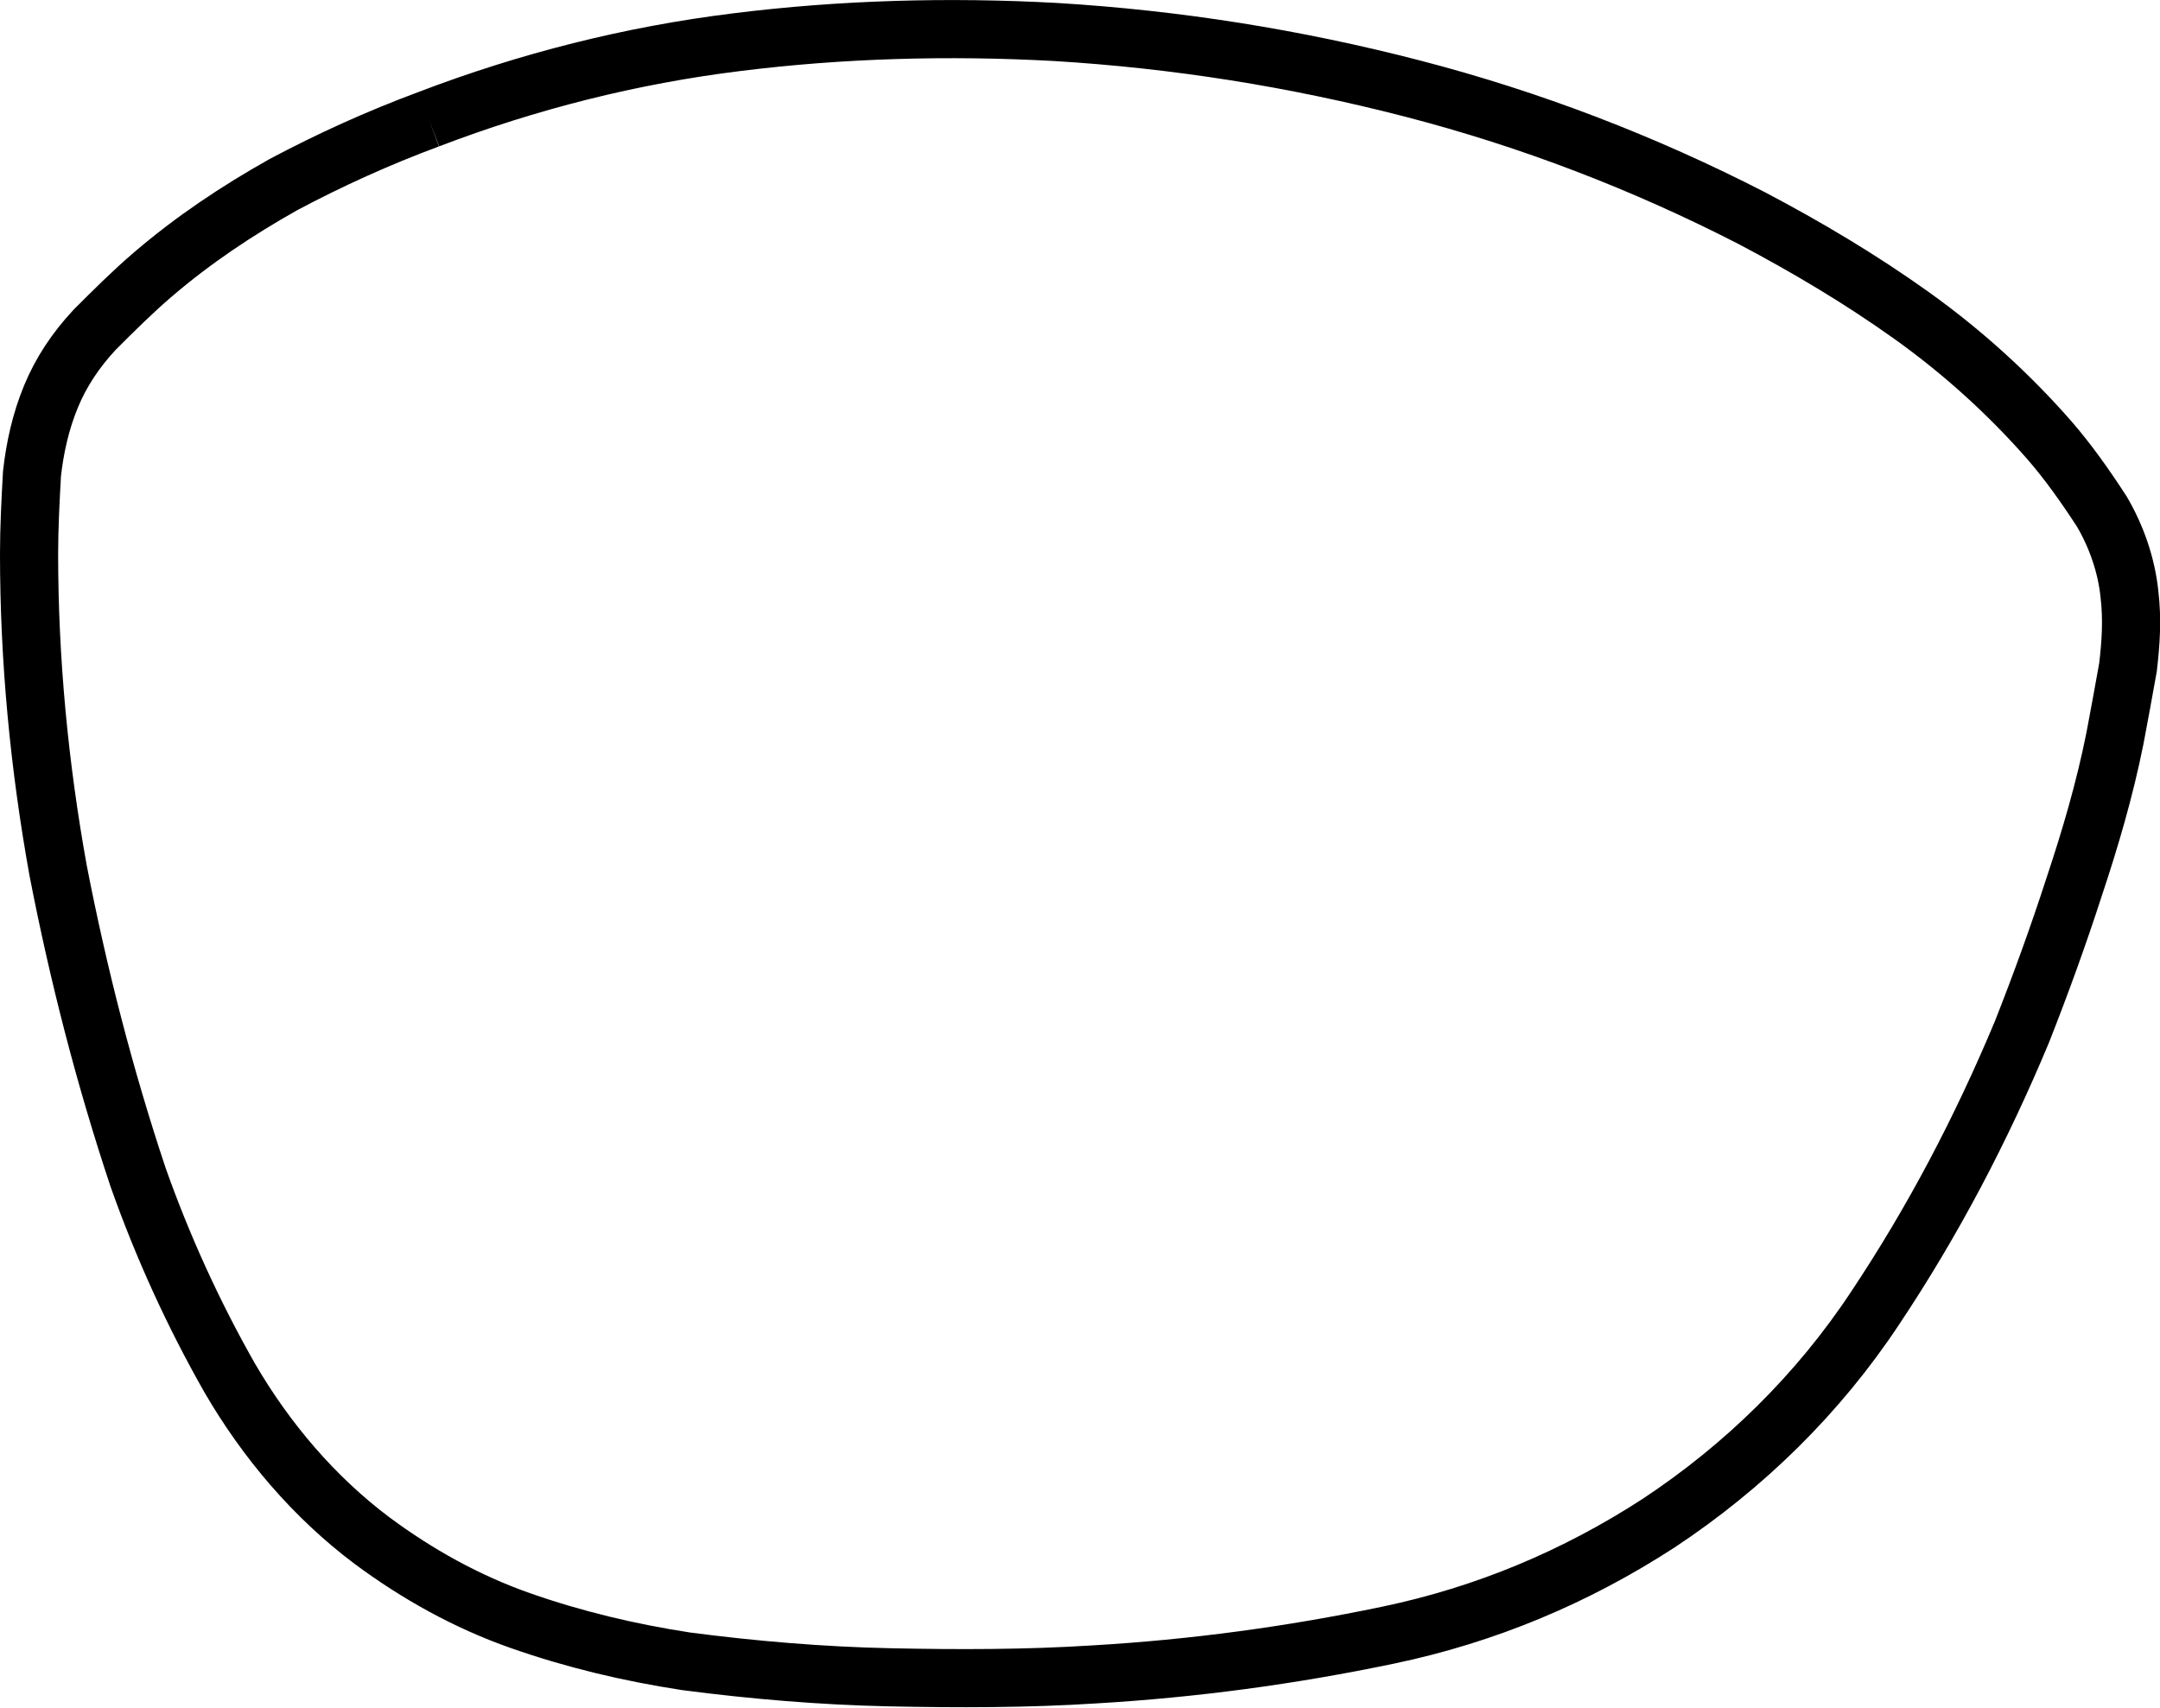
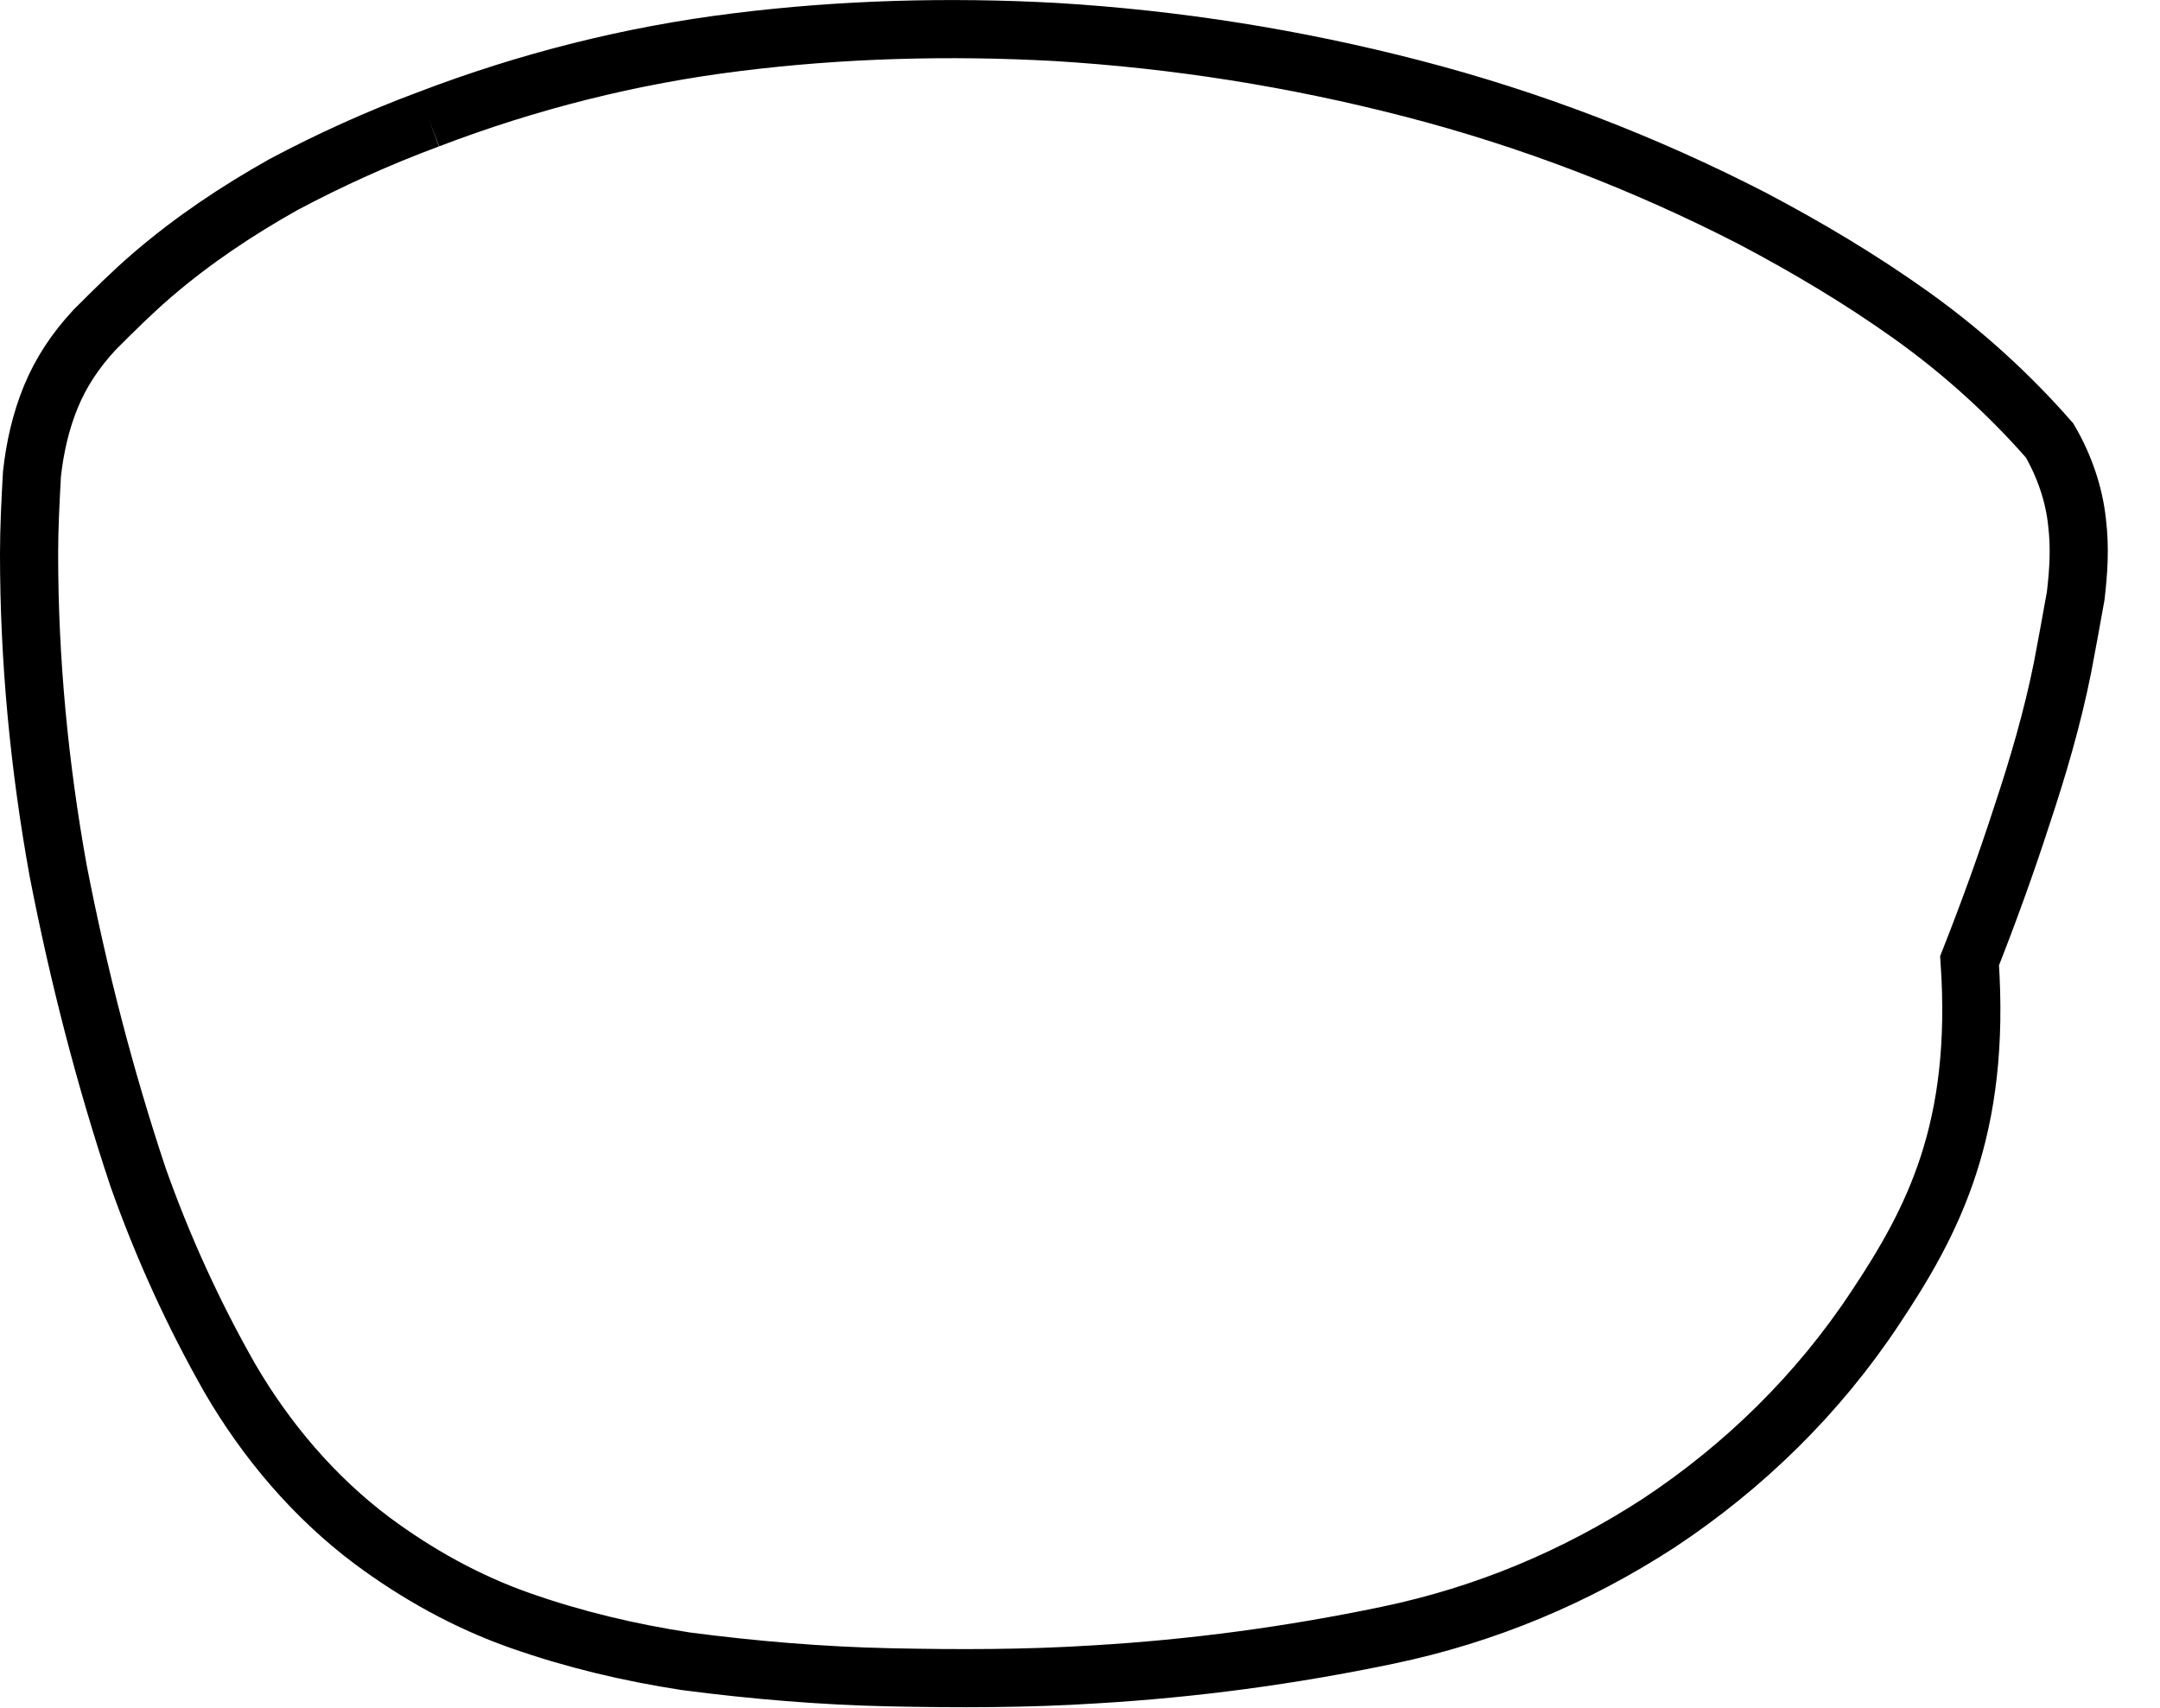
<svg xmlns="http://www.w3.org/2000/svg" version="1.1" id="Layer_1" x="0px" y="0px" viewBox="0 0 148.6 117.5" style="enable-background:new 0 0 148.6 117.5;" xml:space="preserve">
  <style type="text/css">
	.st0{fill:none;stroke:#000000;stroke-width:4;stroke-miterlimit:10;}
</style>
-   <path class="st0" d="M29.5,8.2c6.8-2.6,13.9-4.4,21.2-5.3C57.9,2,65.3,1.8,72.6,2.2C80.9,2.7,89.1,4,97.2,6.1  c8.1,2.1,15.9,5.1,23.3,8.9c3.8,2,7.5,4.2,11,6.7c3.5,2.5,6.7,5.4,9.5,8.6c1.3,1.5,2.5,3.2,3.6,4.9c1,1.7,1.7,3.7,1.9,5.7  c0.2,1.7,0.1,3.3-0.1,5c-0.3,1.7-0.6,3.3-0.9,4.9c-0.7,3.5-1.7,6.9-2.8,10.2c-1.1,3.4-2.3,6.7-3.6,10C136.3,77.7,133,84,129,90  c-3.9,5.9-9,10.9-14.9,14.8c-5.7,3.7-11.9,6.3-18.6,7.7c-6.7,1.4-13.4,2.3-20.2,2.7c-4.7,0.3-9.4,0.3-14.1,0.2  c-4.7-0.1-9.4-0.5-14-1.1c-3.9-0.6-7.7-1.5-11.4-2.8c-3.7-1.3-7.1-3.2-10.2-5.5c-4-3-7.3-6.9-9.8-11.2c-2.5-4.4-4.6-9-6.3-13.8  C7.2,74.1,5.4,67.1,4,59.9c-1.3-7.2-2-14.5-2-21.8c0-1.8,0.1-3.7,0.2-5.5c0.2-1.8,0.6-3.6,1.3-5.3c0.7-1.7,1.7-3.2,3-4.6  c1.3-1.3,2.6-2.6,4-3.8c2.8-2.4,5.8-4.4,9-6.2C22.7,11,26,9.5,29.5,8.2" />
+   <path class="st0" d="M29.5,8.2c6.8-2.6,13.9-4.4,21.2-5.3C57.9,2,65.3,1.8,72.6,2.2C80.9,2.7,89.1,4,97.2,6.1  c8.1,2.1,15.9,5.1,23.3,8.9c3.8,2,7.5,4.2,11,6.7c3.5,2.5,6.7,5.4,9.5,8.6c1,1.7,1.7,3.7,1.9,5.7  c0.2,1.7,0.1,3.3-0.1,5c-0.3,1.7-0.6,3.3-0.9,4.9c-0.7,3.5-1.7,6.9-2.8,10.2c-1.1,3.4-2.3,6.7-3.6,10C136.3,77.7,133,84,129,90  c-3.9,5.9-9,10.9-14.9,14.8c-5.7,3.7-11.9,6.3-18.6,7.7c-6.7,1.4-13.4,2.3-20.2,2.7c-4.7,0.3-9.4,0.3-14.1,0.2  c-4.7-0.1-9.4-0.5-14-1.1c-3.9-0.6-7.7-1.5-11.4-2.8c-3.7-1.3-7.1-3.2-10.2-5.5c-4-3-7.3-6.9-9.8-11.2c-2.5-4.4-4.6-9-6.3-13.8  C7.2,74.1,5.4,67.1,4,59.9c-1.3-7.2-2-14.5-2-21.8c0-1.8,0.1-3.7,0.2-5.5c0.2-1.8,0.6-3.6,1.3-5.3c0.7-1.7,1.7-3.2,3-4.6  c1.3-1.3,2.6-2.6,4-3.8c2.8-2.4,5.8-4.4,9-6.2C22.7,11,26,9.5,29.5,8.2" />
</svg>